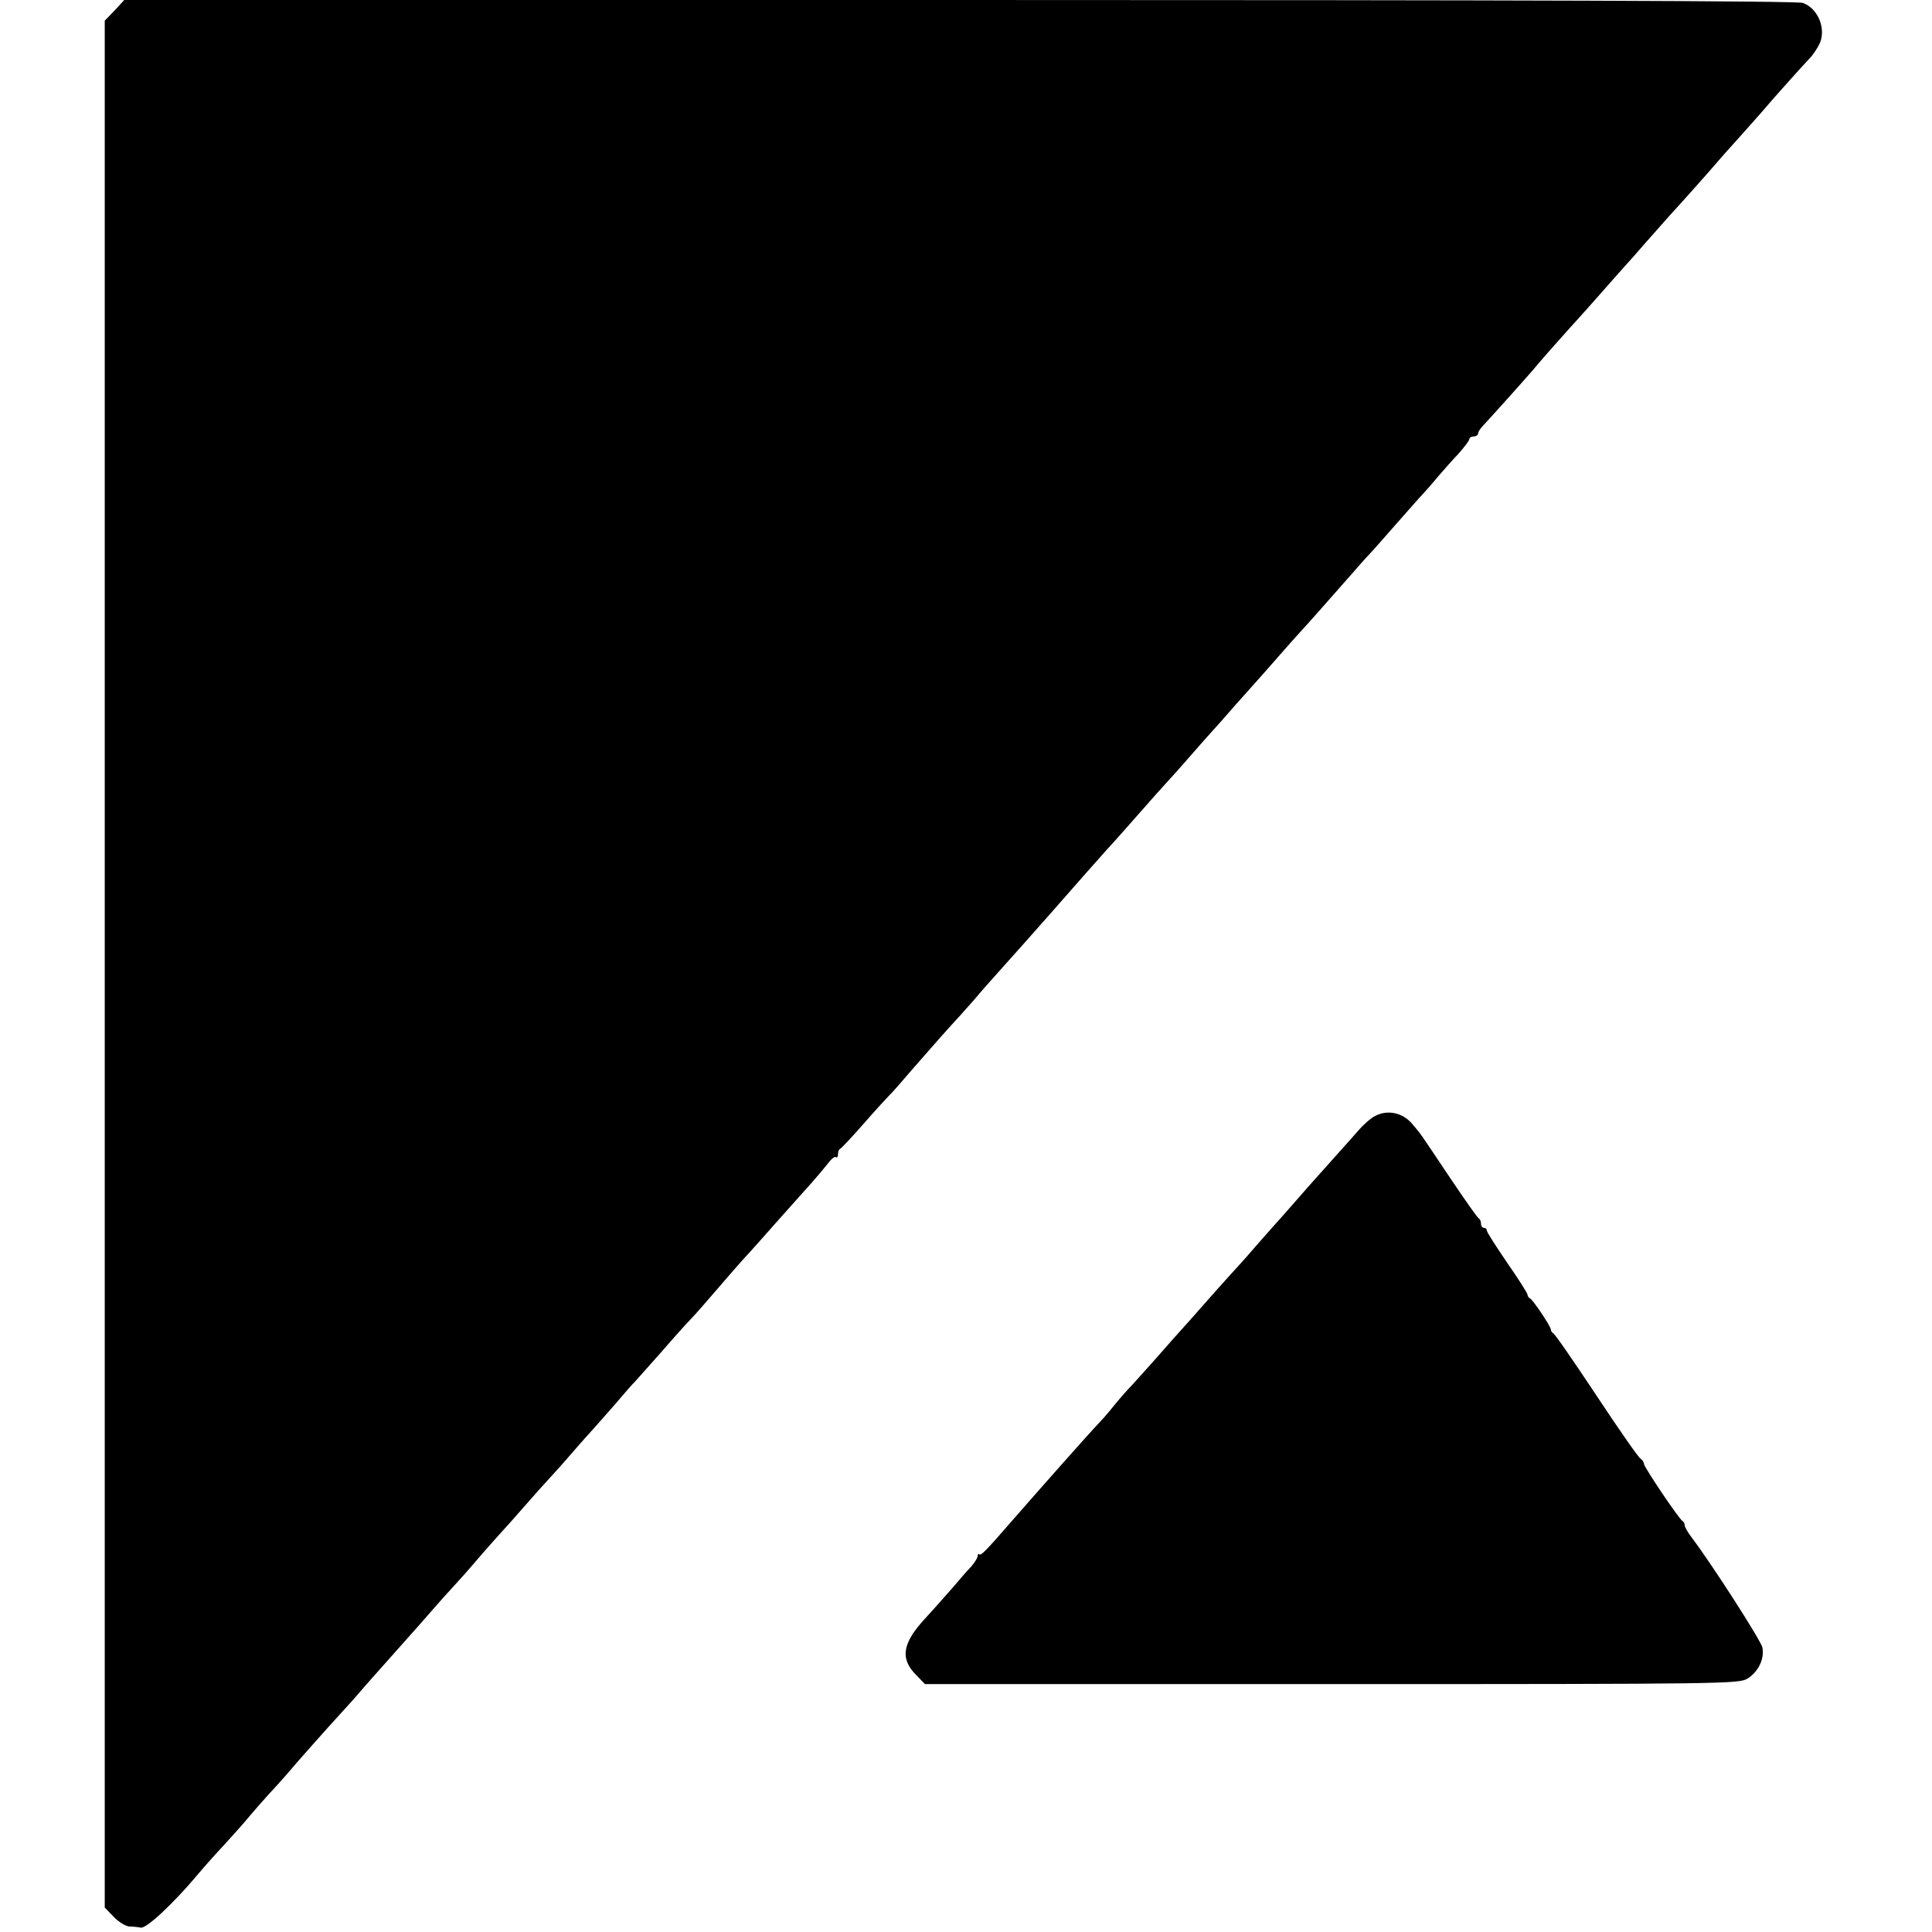
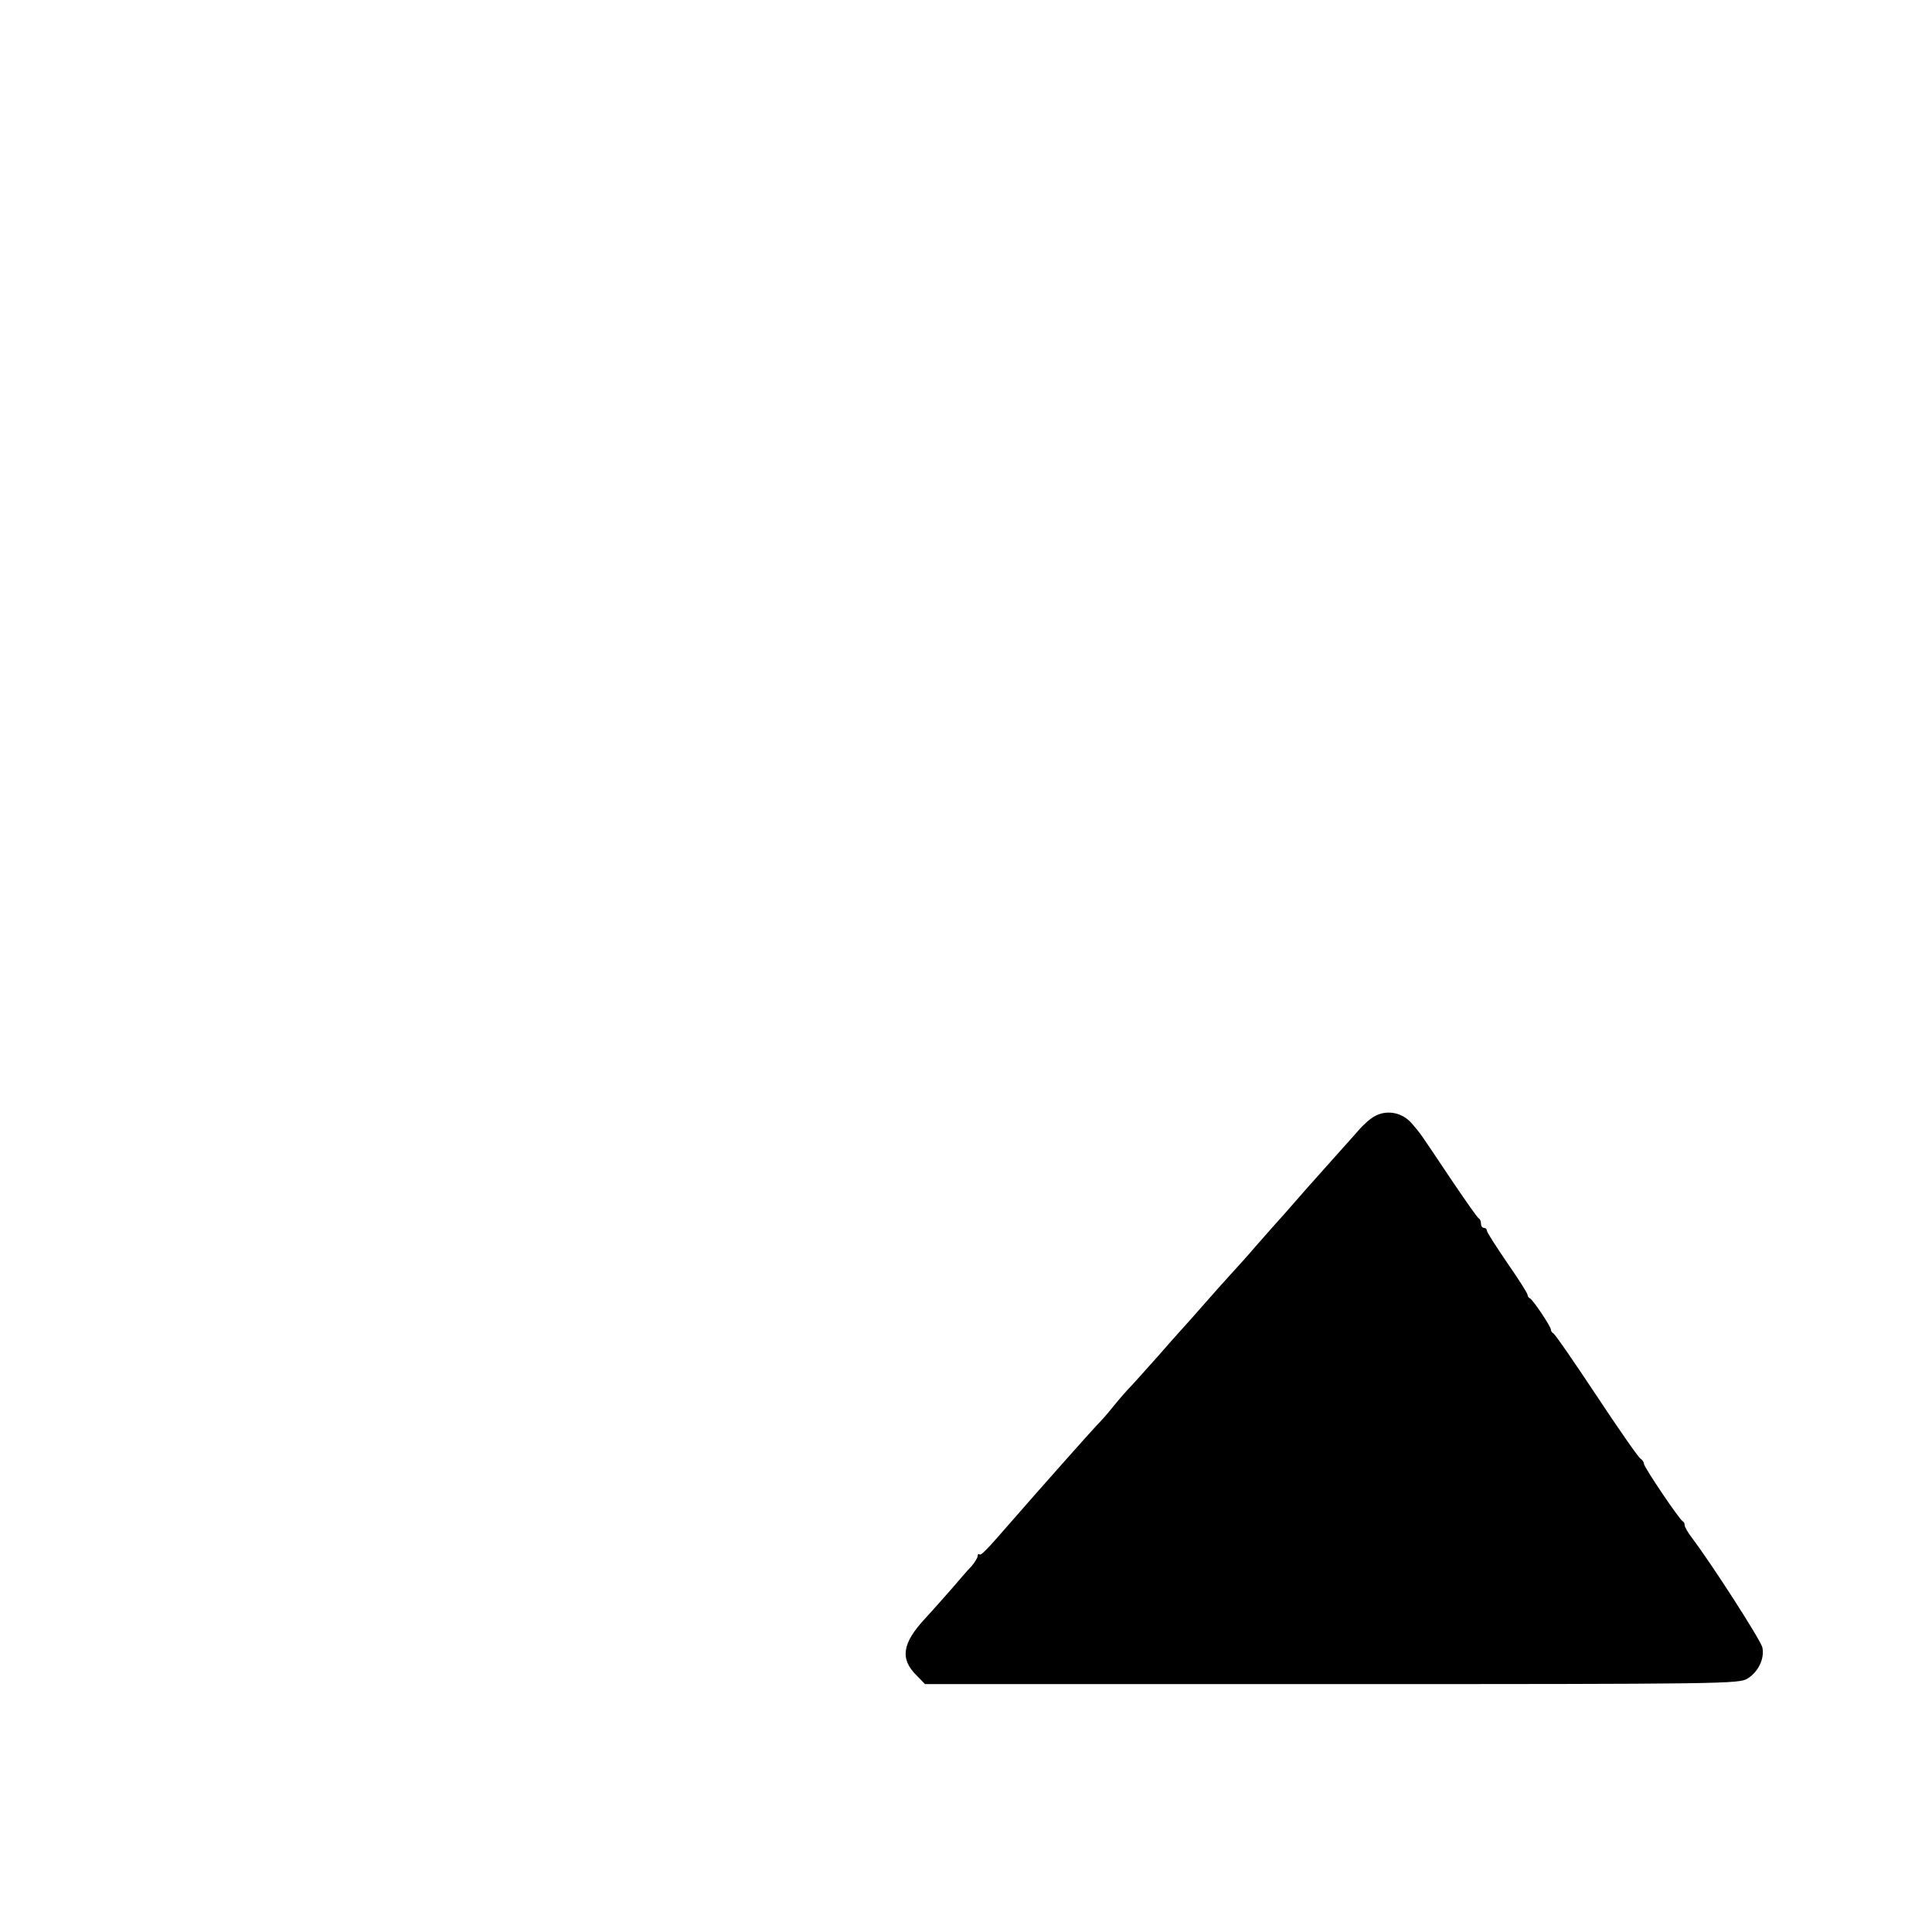
<svg xmlns="http://www.w3.org/2000/svg" version="1.0" width="664pt" height="664pt" viewBox="0 0 664 664" preserveAspectRatio="xMidYMid meet">
  <g transform="translate(0,664) scale(0.1,-0.1)" fill="#000000" stroke="none">
-     <path d="M394 6604 l-34 -35 0 -3243 0 -3242 31 -32 c17 -18 41 -32 53 -33 11 0 30 -2 40 -4 19 -4 113 84 196 183 19 23 60 69 90 101 30 33 69 76 85 96 17 20 48 56 70 80 22 23 51 56 65 72 23 28 133 152 190 214 14 15 48 53 75 85 48 54 117 132 160 180 11 12 41 46 67 76 26 30 60 68 75 84 15 16 51 56 78 88 28 33 64 73 80 91 17 18 57 63 90 101 33 38 71 80 85 95 14 15 50 55 80 90 30 35 62 70 70 79 8 9 42 47 75 85 33 39 62 72 66 75 3 3 43 48 89 100 45 52 90 102 99 111 9 9 27 29 41 45 73 85 156 180 161 184 3 3 47 52 98 110 52 58 108 121 125 140 17 19 40 47 52 62 11 15 24 25 27 21 4 -3 7 1 7 9 0 9 3 18 8 20 4 2 41 41 82 88 41 47 80 89 86 95 6 5 44 48 84 95 68 78 122 139 160 180 8 9 30 34 49 55 18 22 64 74 101 115 37 41 109 122 160 180 123 140 137 156 195 221 28 30 79 88 115 129 36 41 76 86 90 101 14 15 48 53 75 84 28 32 61 70 75 85 14 15 52 58 85 96 33 37 67 75 75 84 8 9 42 47 75 85 33 38 69 78 80 90 18 19 47 52 181 204 21 25 50 56 63 70 13 14 46 52 75 85 28 32 66 75 84 95 19 20 48 53 65 74 18 21 49 56 70 78 20 23 37 45 37 50 0 5 7 9 15 9 8 0 15 5 15 10 0 6 8 18 18 28 26 28 156 172 188 211 34 40 57 65 104 118 19 21 69 76 110 123 41 47 80 90 85 96 6 6 37 41 69 78 33 37 71 80 85 96 38 41 143 159 164 184 10 12 42 48 72 81 29 33 62 69 72 81 51 60 151 171 172 193 13 13 29 38 36 54 21 51 -8 119 -59 137 -20 7 -972 10 -2899 10 l-2870 0 -33 -36z" />
    <path d="M4727 2805 c-15 -7 -41 -30 -59 -51 -18 -21 -40 -45 -48 -54 -8 -9 -64 -72 -125 -140 -60 -69 -114 -130 -120 -136 -5 -6 -32 -36 -60 -68 -27 -32 -68 -77 -90 -101 -22 -24 -62 -69 -90 -101 -27 -31 -60 -68 -72 -81 -12 -13 -50 -56 -85 -96 -35 -39 -74 -83 -88 -98 -14 -14 -43 -47 -64 -73 -21 -27 -47 -55 -56 -64 -14 -14 -206 -230 -299 -337 -79 -91 -100 -113 -105 -107 -3 3 -6 0 -6 -6 0 -6 -10 -22 -22 -36 -13 -13 -42 -47 -66 -75 -24 -27 -65 -74 -92 -103 -79 -85 -88 -139 -30 -196 l29 -30 1398 0 c1358 0 1399 1 1429 19 37 23 59 68 51 107 -5 24 -174 287 -243 378 -13 17 -24 36 -24 42 0 6 -3 12 -7 14 -11 5 -133 186 -133 197 0 6 -6 14 -12 18 -7 4 -76 103 -152 218 -77 116 -143 212 -148 213 -4 2 -8 8 -8 13 0 10 -62 103 -72 107 -5 2 -8 8 -8 12 0 5 -31 54 -70 110 -38 56 -70 105 -70 111 0 5 -4 9 -10 9 -5 0 -10 6 -10 14 0 8 -3 16 -7 18 -5 2 -48 64 -98 138 -110 164 -98 148 -132 188 -32 38 -84 49 -126 27z" />
  </g>
</svg>